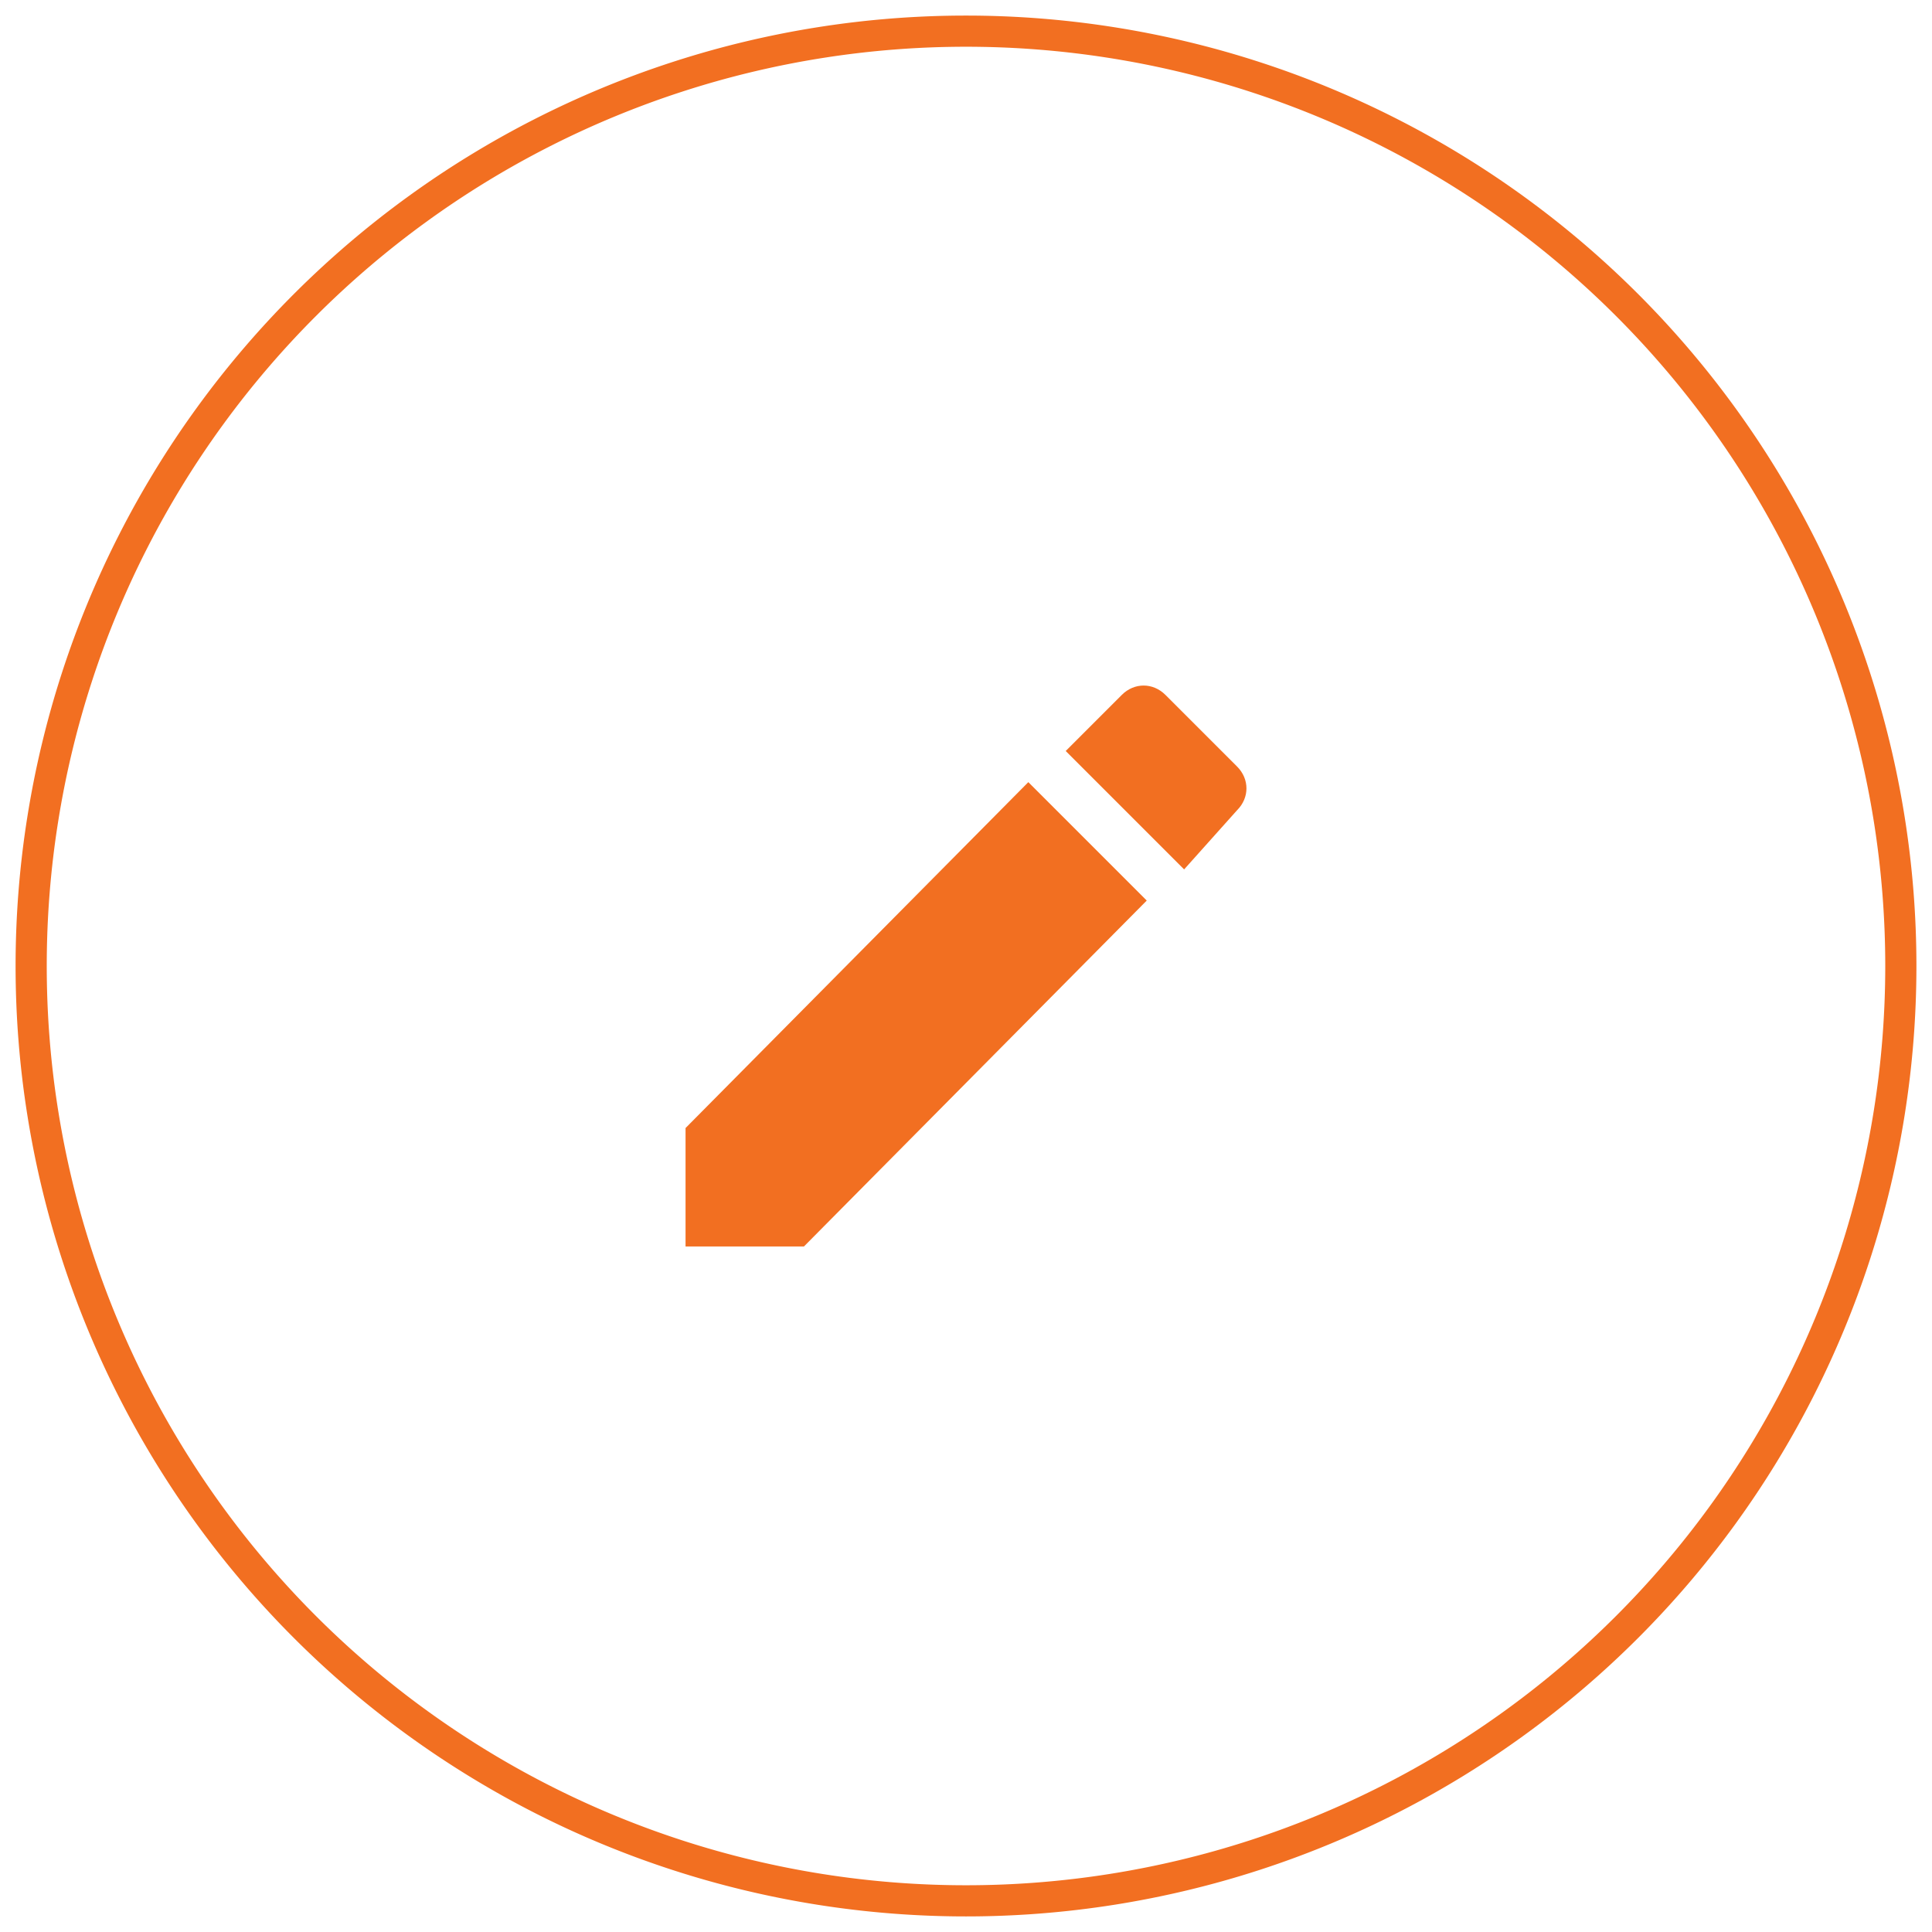
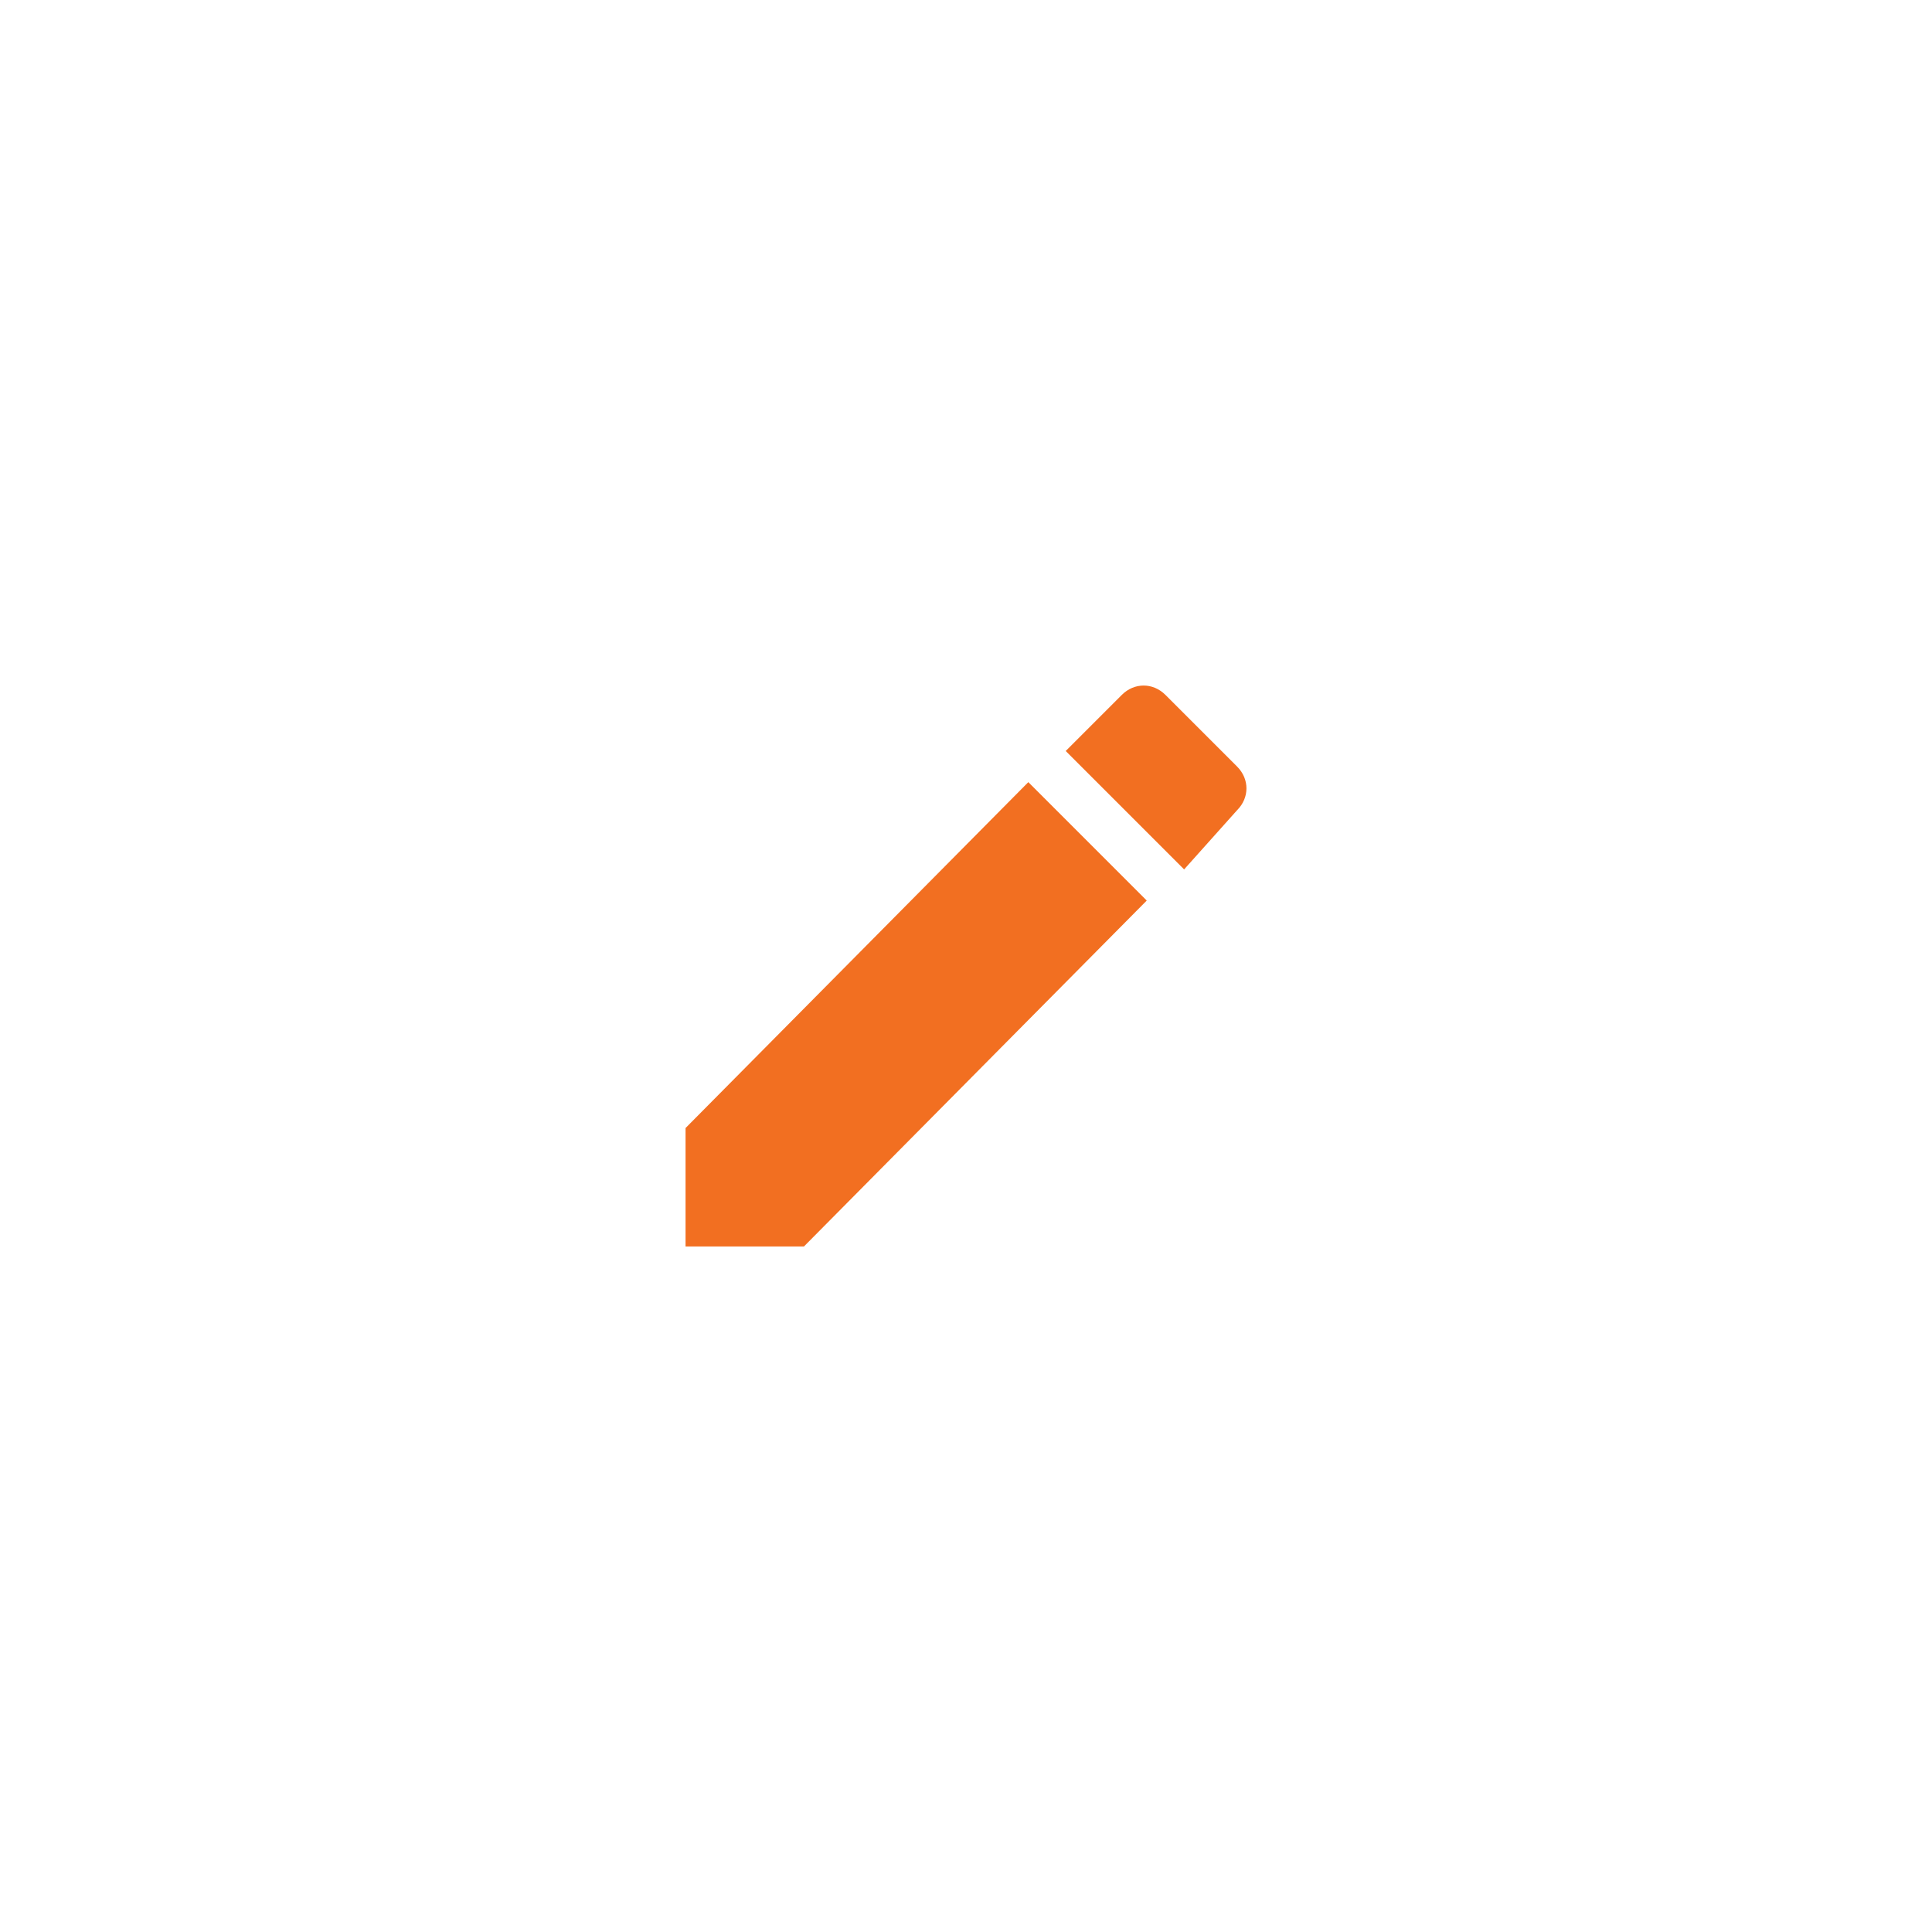
<svg xmlns="http://www.w3.org/2000/svg" xmlns:xlink="http://www.w3.org/1999/xlink" width="62" height="62" viewBox="0 0 62 62">
  <defs>
-     <path id="esvia" d="M920 2606a30 30 0 1 1 60 0 30 30 0 0 1-60 0z" />
    <path id="esvib" d="M952 2600.1l3.8 3.8-11 11.1H941v-3.8zm5 2.8l-3.8-3.8 1.8-1.8c.4-.4 1-.4 1.4 0l2.3 2.3c.4.4.4 1 0 1.4z" />
  </defs>
  <g>
    <g transform="translate(-919 -2575)">
      <use fill="#fff" fill-opacity="0" stroke="#f26f21" stroke-miterlimit="50" xlink:href="#esvia" />
    </g>
    <g transform="translate(-919 -2575)">
      <use fill="#f26f21" xlink:href="#esvib" />
    </g>
  </g>
</svg>